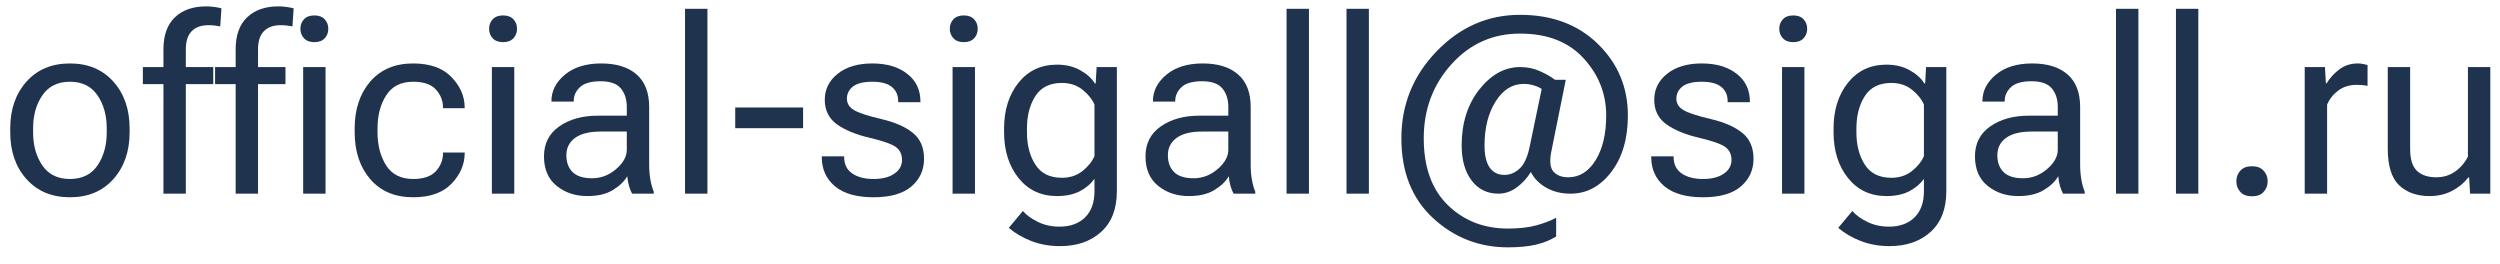
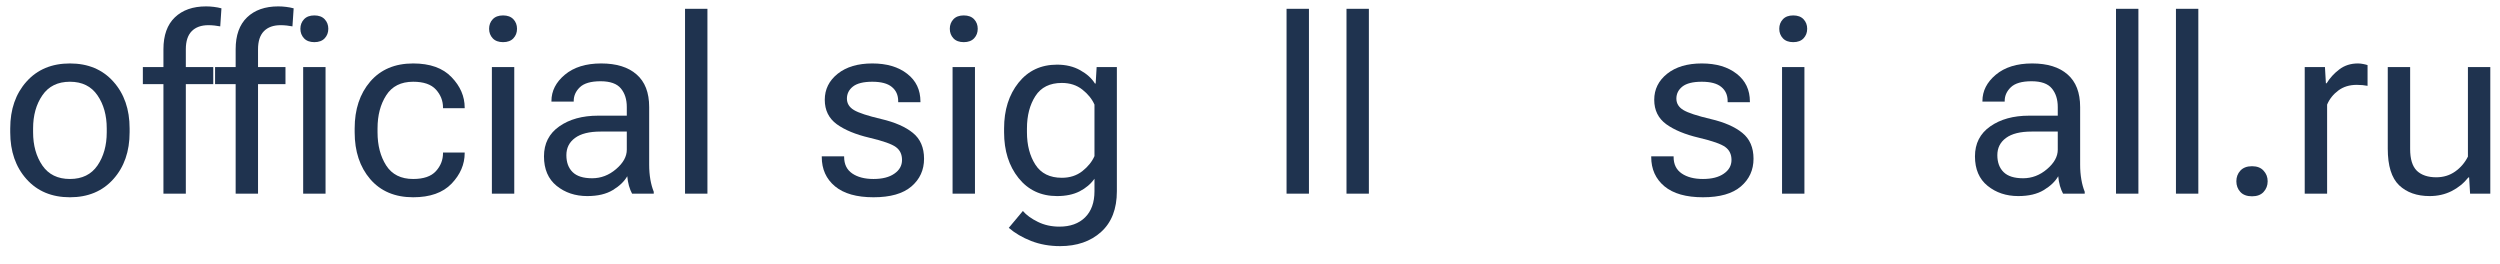
<svg xmlns="http://www.w3.org/2000/svg" width="142" height="15" viewBox="0 0 142 15" fill="none">
  <path d="M135.625 8.45V3.809H136.896V8.464C136.896 9.038 137.024 9.451 137.279 9.701C137.539 9.947 137.906 10.07 138.38 10.07C138.785 10.07 139.143 9.961 139.453 9.742C139.763 9.523 140.005 9.241 140.178 8.895V3.809H141.449V11H140.301L140.246 10.077H140.205C139.945 10.405 139.626 10.665 139.248 10.856C138.874 11.043 138.46 11.137 138.004 11.137C137.279 11.137 136.701 10.932 136.268 10.521C135.839 10.107 135.625 9.416 135.625 8.45Z" fill="#1F334F" />
  <path d="M130.908 11V3.809H132.057L132.111 4.731H132.152C132.335 4.431 132.574 4.169 132.87 3.945C133.166 3.717 133.52 3.604 133.93 3.604C134.03 3.604 134.135 3.615 134.244 3.638C134.354 3.66 134.431 3.681 134.477 3.699V4.875C134.385 4.857 134.29 4.843 134.189 4.834C134.089 4.825 133.98 4.82 133.861 4.82C133.451 4.82 133.103 4.927 132.815 5.142C132.528 5.356 132.316 5.622 132.18 5.941V11H130.908Z" fill="#1F334F" />
  <path d="M127.025 10.296C127.025 10.059 127.101 9.858 127.251 9.694C127.406 9.526 127.627 9.441 127.914 9.441C128.201 9.441 128.42 9.526 128.57 9.694C128.725 9.858 128.803 10.059 128.803 10.296C128.803 10.533 128.725 10.736 128.57 10.904C128.42 11.068 128.201 11.15 127.914 11.15C127.627 11.15 127.406 11.068 127.251 10.904C127.101 10.736 127.025 10.533 127.025 10.296Z" fill="#1F334F" />
  <path d="M123.594 11V0.5H124.865V11H123.594Z" fill="#1F334F" />
  <path d="M120.189 11V0.5H121.461V11H120.189Z" fill="#1F334F" />
  <path d="M112.178 8.881C112.178 8.152 112.467 7.584 113.046 7.179C113.625 6.773 114.361 6.57 115.254 6.57H116.881V6.078C116.881 5.645 116.769 5.294 116.546 5.025C116.323 4.752 115.938 4.615 115.391 4.615C114.844 4.615 114.452 4.729 114.215 4.957C113.982 5.18 113.866 5.44 113.866 5.736V5.771H112.602V5.736C112.602 5.167 112.854 4.67 113.36 4.246C113.871 3.818 114.559 3.604 115.425 3.604C116.291 3.604 116.961 3.811 117.435 4.226C117.913 4.64 118.152 5.258 118.152 6.078V9.359C118.152 9.656 118.175 9.936 118.221 10.2C118.266 10.46 118.33 10.69 118.412 10.891V11H117.182C117.118 10.886 117.059 10.738 117.004 10.556C116.954 10.373 116.922 10.191 116.908 10.009C116.74 10.305 116.466 10.567 116.088 10.795C115.714 11.023 115.231 11.137 114.639 11.137C113.955 11.137 113.374 10.943 112.896 10.556C112.417 10.168 112.178 9.61 112.178 8.881ZM113.449 8.812C113.449 9.223 113.568 9.544 113.805 9.776C114.042 10.009 114.411 10.125 114.912 10.125C115.413 10.125 115.867 9.952 116.272 9.605C116.678 9.259 116.881 8.892 116.881 8.505V7.473H115.391C114.753 7.473 114.27 7.593 113.941 7.835C113.613 8.076 113.449 8.402 113.449 8.812Z" fill="#1F334F" />
-   <path d="M104.412 12.941L105.212 11.984C105.412 12.217 105.695 12.422 106.06 12.6C106.424 12.782 106.834 12.873 107.29 12.873C107.905 12.873 108.391 12.698 108.746 12.347C109.102 11.996 109.279 11.501 109.279 10.863V10.152C109.07 10.449 108.787 10.688 108.432 10.87C108.081 11.048 107.655 11.137 107.153 11.137C106.242 11.137 105.513 10.795 104.966 10.111C104.419 9.428 104.146 8.562 104.146 7.514V7.295C104.146 6.247 104.419 5.381 104.966 4.697C105.513 4.014 106.242 3.672 107.153 3.672C107.655 3.672 108.092 3.777 108.466 3.986C108.844 4.196 109.124 4.449 109.307 4.745H109.348L109.402 3.809H110.551V10.863C110.551 11.866 110.252 12.636 109.655 13.174C109.058 13.712 108.281 13.98 107.324 13.98C106.732 13.98 106.185 13.883 105.684 13.687C105.182 13.491 104.758 13.242 104.412 12.941ZM105.444 7.514C105.444 8.243 105.604 8.856 105.923 9.353C106.242 9.849 106.743 10.098 107.427 10.098C107.882 10.098 108.27 9.972 108.589 9.722C108.908 9.471 109.138 9.186 109.279 8.867V5.941C109.138 5.622 108.908 5.338 108.589 5.087C108.27 4.836 107.882 4.711 107.427 4.711C106.743 4.711 106.242 4.959 105.923 5.456C105.604 5.953 105.444 6.566 105.444 7.295V7.514Z" fill="#1F334F" />
  <path d="M101.22 11V3.809H102.491V11H101.22ZM101.062 1.635C101.062 1.421 101.131 1.241 101.268 1.095C101.404 0.949 101.6 0.876 101.855 0.876C102.111 0.876 102.307 0.949 102.443 1.095C102.58 1.241 102.648 1.421 102.648 1.635C102.648 1.849 102.58 2.029 102.443 2.175C102.307 2.321 102.111 2.394 101.855 2.394C101.6 2.394 101.404 2.321 101.268 2.175C101.131 2.029 101.062 1.849 101.062 1.635Z" fill="#1F334F" />
  <path d="M93.789 8.881H95.061V8.915C95.061 9.33 95.213 9.642 95.519 9.852C95.824 10.061 96.227 10.166 96.728 10.166C97.23 10.166 97.624 10.066 97.911 9.865C98.203 9.665 98.349 9.405 98.349 9.086C98.349 8.767 98.232 8.523 98 8.354C97.768 8.181 97.264 8.004 96.489 7.821C95.715 7.639 95.099 7.384 94.644 7.056C94.188 6.723 93.96 6.26 93.96 5.668C93.96 5.076 94.204 4.583 94.691 4.191C95.184 3.799 95.84 3.604 96.66 3.604C97.481 3.604 98.141 3.799 98.643 4.191C99.144 4.579 99.394 5.105 99.394 5.771V5.805H98.13V5.743C98.13 5.401 98.009 5.132 97.768 4.937C97.531 4.741 97.162 4.643 96.66 4.643C96.159 4.643 95.792 4.734 95.56 4.916C95.332 5.098 95.218 5.326 95.218 5.6C95.218 5.873 95.35 6.09 95.614 6.249C95.879 6.409 96.398 6.579 97.173 6.762C97.948 6.944 98.545 7.206 98.964 7.548C99.388 7.89 99.6 8.38 99.6 9.018C99.6 9.656 99.36 10.18 98.882 10.59C98.403 11 97.686 11.205 96.728 11.205C95.772 11.205 95.042 10.998 94.541 10.583C94.04 10.164 93.789 9.608 93.789 8.915V8.881Z" fill="#1F334F" />
-   <path d="M83.022 8.266C83.022 6.99 83.357 5.928 84.027 5.08C84.702 4.232 85.472 3.809 86.338 3.809C86.748 3.809 87.124 3.886 87.466 4.041C87.808 4.191 88.092 4.355 88.32 4.533H88.936L88.115 8.607C88.006 9.154 88.047 9.535 88.238 9.749C88.43 9.963 88.708 10.07 89.072 10.07C89.71 10.07 90.23 9.747 90.631 9.1C91.032 8.452 91.232 7.605 91.232 6.557C91.232 5.326 90.804 4.244 89.947 3.31C89.091 2.375 87.887 1.908 86.338 1.908C84.788 1.908 83.49 2.489 82.441 3.651C81.393 4.813 80.869 6.215 80.869 7.855C80.869 9.496 81.325 10.761 82.236 11.649C83.148 12.538 84.287 12.982 85.654 12.982C86.292 12.982 86.832 12.921 87.274 12.798C87.716 12.675 88.088 12.531 88.389 12.367V13.434C88.07 13.634 87.694 13.787 87.261 13.892C86.828 13.996 86.292 14.049 85.654 14.049C84.014 14.049 82.594 13.495 81.395 12.388C80.197 11.28 79.598 9.77 79.598 7.855C79.598 5.941 80.265 4.294 81.601 2.913C82.936 1.532 84.515 0.842 86.338 0.842C88.161 0.842 89.637 1.396 90.768 2.503C91.898 3.61 92.463 4.962 92.463 6.557C92.463 7.878 92.148 8.949 91.519 9.77C90.891 10.59 90.12 11 89.209 11C88.68 11 88.218 10.886 87.821 10.658C87.425 10.43 87.135 10.134 86.953 9.77C86.725 10.134 86.452 10.43 86.133 10.658C85.814 10.886 85.472 11 85.107 11C84.469 11 83.961 10.749 83.583 10.248C83.209 9.747 83.022 9.086 83.022 8.266ZM84.321 8.266C84.321 8.812 84.417 9.227 84.608 9.51C84.804 9.792 85.085 9.934 85.449 9.934C85.768 9.934 86.055 9.815 86.311 9.578C86.57 9.341 86.762 8.926 86.885 8.334L87.568 5.053C87.432 4.962 87.272 4.891 87.09 4.841C86.908 4.791 86.725 4.766 86.543 4.766C85.9 4.766 85.37 5.098 84.95 5.764C84.531 6.429 84.321 7.263 84.321 8.266Z" fill="#1F334F" />
  <path d="M76.481 11V0.5H77.752V11H76.481Z" fill="#1F334F" />
  <path d="M73.076 11V0.5H74.348V11H73.076Z" fill="#1F334F" />
-   <path d="M65.064 8.881C65.064 8.152 65.354 7.584 65.933 7.179C66.511 6.773 67.247 6.57 68.141 6.57H69.768V6.078C69.768 5.645 69.656 5.294 69.433 5.025C69.209 4.752 68.824 4.615 68.277 4.615C67.731 4.615 67.338 4.729 67.102 4.957C66.869 5.18 66.753 5.44 66.753 5.736V5.771H65.488V5.736C65.488 5.167 65.741 4.67 66.247 4.246C66.757 3.818 67.446 3.604 68.311 3.604C69.177 3.604 69.847 3.811 70.321 4.226C70.8 4.64 71.039 5.258 71.039 6.078V9.359C71.039 9.656 71.062 9.936 71.107 10.2C71.153 10.46 71.217 10.69 71.299 10.891V11H70.068C70.005 10.886 69.945 10.738 69.891 10.556C69.841 10.373 69.809 10.191 69.795 10.009C69.626 10.305 69.353 10.567 68.975 10.795C68.601 11.023 68.118 11.137 67.525 11.137C66.842 11.137 66.261 10.943 65.782 10.556C65.304 10.168 65.064 9.61 65.064 8.881ZM66.336 8.812C66.336 9.223 66.454 9.544 66.691 9.776C66.928 10.009 67.297 10.125 67.799 10.125C68.3 10.125 68.754 9.952 69.159 9.605C69.565 9.259 69.768 8.892 69.768 8.505V7.473H68.277C67.639 7.473 67.156 7.593 66.828 7.835C66.5 8.076 66.336 8.402 66.336 8.812Z" fill="#1F334F" />
  <path d="M57.299 12.941L58.099 11.984C58.299 12.217 58.582 12.422 58.946 12.6C59.311 12.782 59.721 12.873 60.177 12.873C60.792 12.873 61.277 12.698 61.633 12.347C61.988 11.996 62.166 11.501 62.166 10.863V10.152C61.956 10.449 61.674 10.688 61.318 10.87C60.967 11.048 60.541 11.137 60.04 11.137C59.129 11.137 58.399 10.795 57.852 10.111C57.306 9.428 57.032 8.562 57.032 7.514V7.295C57.032 6.247 57.306 5.381 57.852 4.697C58.399 4.014 59.129 3.672 60.04 3.672C60.541 3.672 60.979 3.777 61.352 3.986C61.731 4.196 62.011 4.449 62.193 4.745H62.234L62.289 3.809H63.438V10.863C63.438 11.866 63.139 12.636 62.542 13.174C61.945 13.712 61.168 13.98 60.211 13.98C59.618 13.98 59.072 13.883 58.57 13.687C58.069 13.491 57.645 13.242 57.299 12.941ZM58.331 7.514C58.331 8.243 58.491 8.856 58.81 9.353C59.129 9.849 59.63 10.098 60.313 10.098C60.769 10.098 61.157 9.972 61.476 9.722C61.795 9.471 62.025 9.186 62.166 8.867V5.941C62.025 5.622 61.795 5.338 61.476 5.087C61.157 4.836 60.769 4.711 60.313 4.711C59.63 4.711 59.129 4.959 58.81 5.456C58.491 5.953 58.331 6.566 58.331 7.295V7.514Z" fill="#1F334F" />
  <path d="M54.106 11V3.809H55.378V11H54.106ZM53.949 1.635C53.949 1.421 54.018 1.241 54.154 1.095C54.291 0.949 54.487 0.876 54.742 0.876C54.997 0.876 55.193 0.949 55.33 1.095C55.467 1.241 55.535 1.421 55.535 1.635C55.535 1.849 55.467 2.029 55.33 2.175C55.193 2.321 54.997 2.394 54.742 2.394C54.487 2.394 54.291 2.321 54.154 2.175C54.018 2.029 53.949 1.849 53.949 1.635Z" fill="#1F334F" />
  <path d="M46.676 8.881H47.947V8.915C47.947 9.33 48.1 9.642 48.405 9.852C48.711 10.061 49.114 10.166 49.615 10.166C50.117 10.166 50.511 10.066 50.798 9.865C51.09 9.665 51.235 9.405 51.235 9.086C51.235 8.767 51.119 8.523 50.887 8.354C50.654 8.181 50.151 8.004 49.376 7.821C48.601 7.639 47.986 7.384 47.53 7.056C47.075 6.723 46.847 6.26 46.847 5.668C46.847 5.076 47.09 4.583 47.578 4.191C48.07 3.799 48.727 3.604 49.547 3.604C50.367 3.604 51.028 3.799 51.529 4.191C52.031 4.579 52.281 5.105 52.281 5.771V5.805H51.017V5.743C51.017 5.401 50.896 5.132 50.654 4.937C50.417 4.741 50.048 4.643 49.547 4.643C49.046 4.643 48.679 4.734 48.446 4.916C48.218 5.098 48.105 5.326 48.105 5.6C48.105 5.873 48.237 6.09 48.501 6.249C48.765 6.409 49.285 6.579 50.06 6.762C50.834 6.944 51.431 7.206 51.851 7.548C52.274 7.89 52.486 8.38 52.486 9.018C52.486 9.656 52.247 10.18 51.769 10.59C51.29 11 50.572 11.205 49.615 11.205C48.658 11.205 47.929 10.998 47.428 10.583C46.926 10.164 46.676 9.608 46.676 8.915V8.881Z" fill="#1F334F" />
-   <path d="M41.761 7.281V6.105H45.616V7.281H41.761Z" fill="#1F334F" />
  <path d="M38.91 11V0.5H40.182V11H38.91Z" fill="#1F334F" />
  <path d="M30.898 8.881C30.898 8.152 31.188 7.584 31.767 7.179C32.345 6.773 33.081 6.57 33.975 6.57H35.602V6.078C35.602 5.645 35.49 5.294 35.267 5.025C35.043 4.752 34.658 4.615 34.111 4.615C33.565 4.615 33.172 4.729 32.935 4.957C32.703 5.18 32.587 5.44 32.587 5.736V5.771H31.322V5.736C31.322 5.167 31.575 4.67 32.081 4.246C32.592 3.818 33.28 3.604 34.145 3.604C35.011 3.604 35.681 3.811 36.155 4.226C36.634 4.64 36.873 5.258 36.873 6.078V9.359C36.873 9.656 36.896 9.936 36.941 10.2C36.987 10.46 37.051 10.69 37.133 10.891V11H35.902C35.839 10.886 35.779 10.738 35.725 10.556C35.675 10.373 35.643 10.191 35.629 10.009C35.46 10.305 35.187 10.567 34.809 10.795C34.435 11.023 33.952 11.137 33.359 11.137C32.676 11.137 32.095 10.943 31.616 10.556C31.138 10.168 30.898 9.61 30.898 8.881ZM32.17 8.812C32.17 9.223 32.288 9.544 32.525 9.776C32.762 10.009 33.132 10.125 33.633 10.125C34.134 10.125 34.588 9.952 34.993 9.605C35.399 9.259 35.602 8.892 35.602 8.505V7.473H34.111C33.473 7.473 32.99 7.593 32.662 7.835C32.334 8.076 32.17 8.402 32.17 8.812Z" fill="#1F334F" />
  <path d="M27.939 11V3.809H29.21V11H27.939ZM27.781 1.635C27.781 1.421 27.85 1.241 27.986 1.095C28.123 0.949 28.319 0.876 28.574 0.876C28.829 0.876 29.025 0.949 29.162 1.095C29.299 1.241 29.367 1.421 29.367 1.635C29.367 1.849 29.299 2.029 29.162 2.175C29.025 2.321 28.829 2.394 28.574 2.394C28.319 2.394 28.123 2.321 27.986 2.175C27.85 2.029 27.781 1.849 27.781 1.635Z" fill="#1F334F" />
  <path d="M20.145 7.514V7.295C20.145 6.21 20.439 5.324 21.027 4.636C21.62 3.948 22.433 3.604 23.468 3.604C24.425 3.604 25.152 3.863 25.648 4.383C26.145 4.898 26.394 5.474 26.394 6.112V6.146H25.163V6.112C25.163 5.725 25.029 5.383 24.76 5.087C24.491 4.791 24.06 4.643 23.468 4.643C22.775 4.643 22.265 4.9 21.936 5.415C21.608 5.925 21.444 6.552 21.444 7.295V7.514C21.444 8.257 21.608 8.885 21.936 9.4C22.265 9.911 22.775 10.166 23.468 10.166C24.06 10.166 24.491 10.018 24.76 9.722C25.029 9.425 25.163 9.084 25.163 8.696V8.662H26.394V8.696C26.394 9.334 26.145 9.913 25.648 10.433C25.152 10.948 24.425 11.205 23.468 11.205C22.433 11.205 21.62 10.861 21.027 10.173C20.439 9.485 20.145 8.598 20.145 7.514Z" fill="#1F334F" />
  <path d="M9.283 11V2.797C9.283 2.004 9.5 1.4 9.933 0.985C10.366 0.571 10.956 0.363 11.703 0.363C11.849 0.363 11.997 0.372 12.148 0.391C12.298 0.409 12.441 0.436 12.578 0.473L12.51 1.498C12.409 1.48 12.302 1.464 12.188 1.45C12.075 1.437 11.958 1.43 11.84 1.43C11.43 1.43 11.113 1.544 10.89 1.771C10.666 1.999 10.555 2.341 10.555 2.797V4.219V4.369V11H9.283ZM8.114 4.779V3.809H9.762H10.076H12.113V4.779H8.114ZM13.385 11V2.797C13.385 2.004 13.601 1.4 14.034 0.985C14.467 0.571 15.057 0.363 15.805 0.363C15.95 0.363 16.099 0.372 16.249 0.391C16.399 0.409 16.543 0.436 16.68 0.473L16.611 1.498C16.511 1.48 16.404 1.464 16.29 1.45C16.176 1.437 16.06 1.43 15.941 1.43C15.531 1.43 15.214 1.544 14.991 1.771C14.768 1.999 14.656 2.341 14.656 2.797V4.219V4.369V11H13.385ZM12.216 4.779V3.809H13.863H14.178H16.215V4.779H12.216ZM17.22 11V3.809H18.491V11H17.22ZM17.062 1.635C17.062 1.421 17.131 1.241 17.268 1.095C17.404 0.949 17.6 0.876 17.855 0.876C18.111 0.876 18.307 0.949 18.443 1.095C18.58 1.241 18.648 1.421 18.648 1.635C18.648 1.849 18.58 2.029 18.443 2.175C18.307 2.321 18.111 2.394 17.855 2.394C17.6 2.394 17.404 2.321 17.268 2.175C17.131 2.029 17.062 1.849 17.062 1.635Z" fill="#1F334F" />
  <path d="M0.581 7.514V7.295C0.581 6.21 0.889 5.324 1.504 4.636C2.119 3.948 2.942 3.604 3.972 3.604C5.002 3.604 5.824 3.948 6.439 4.636C7.055 5.324 7.362 6.21 7.362 7.295V7.514C7.362 8.598 7.055 9.485 6.439 10.173C5.824 10.861 5.002 11.205 3.972 11.205C2.942 11.205 2.119 10.861 1.504 10.173C0.889 9.485 0.581 8.598 0.581 7.514ZM1.88 7.295V7.514C1.88 8.257 2.055 8.885 2.406 9.4C2.757 9.911 3.279 10.166 3.972 10.166C4.664 10.166 5.186 9.911 5.537 9.4C5.888 8.885 6.063 8.257 6.063 7.514V7.295C6.063 6.552 5.888 5.925 5.537 5.415C5.186 4.9 4.664 4.643 3.972 4.643C3.279 4.643 2.757 4.9 2.406 5.415C2.055 5.925 1.88 6.552 1.88 7.295Z" fill="#1F334F" />
</svg>